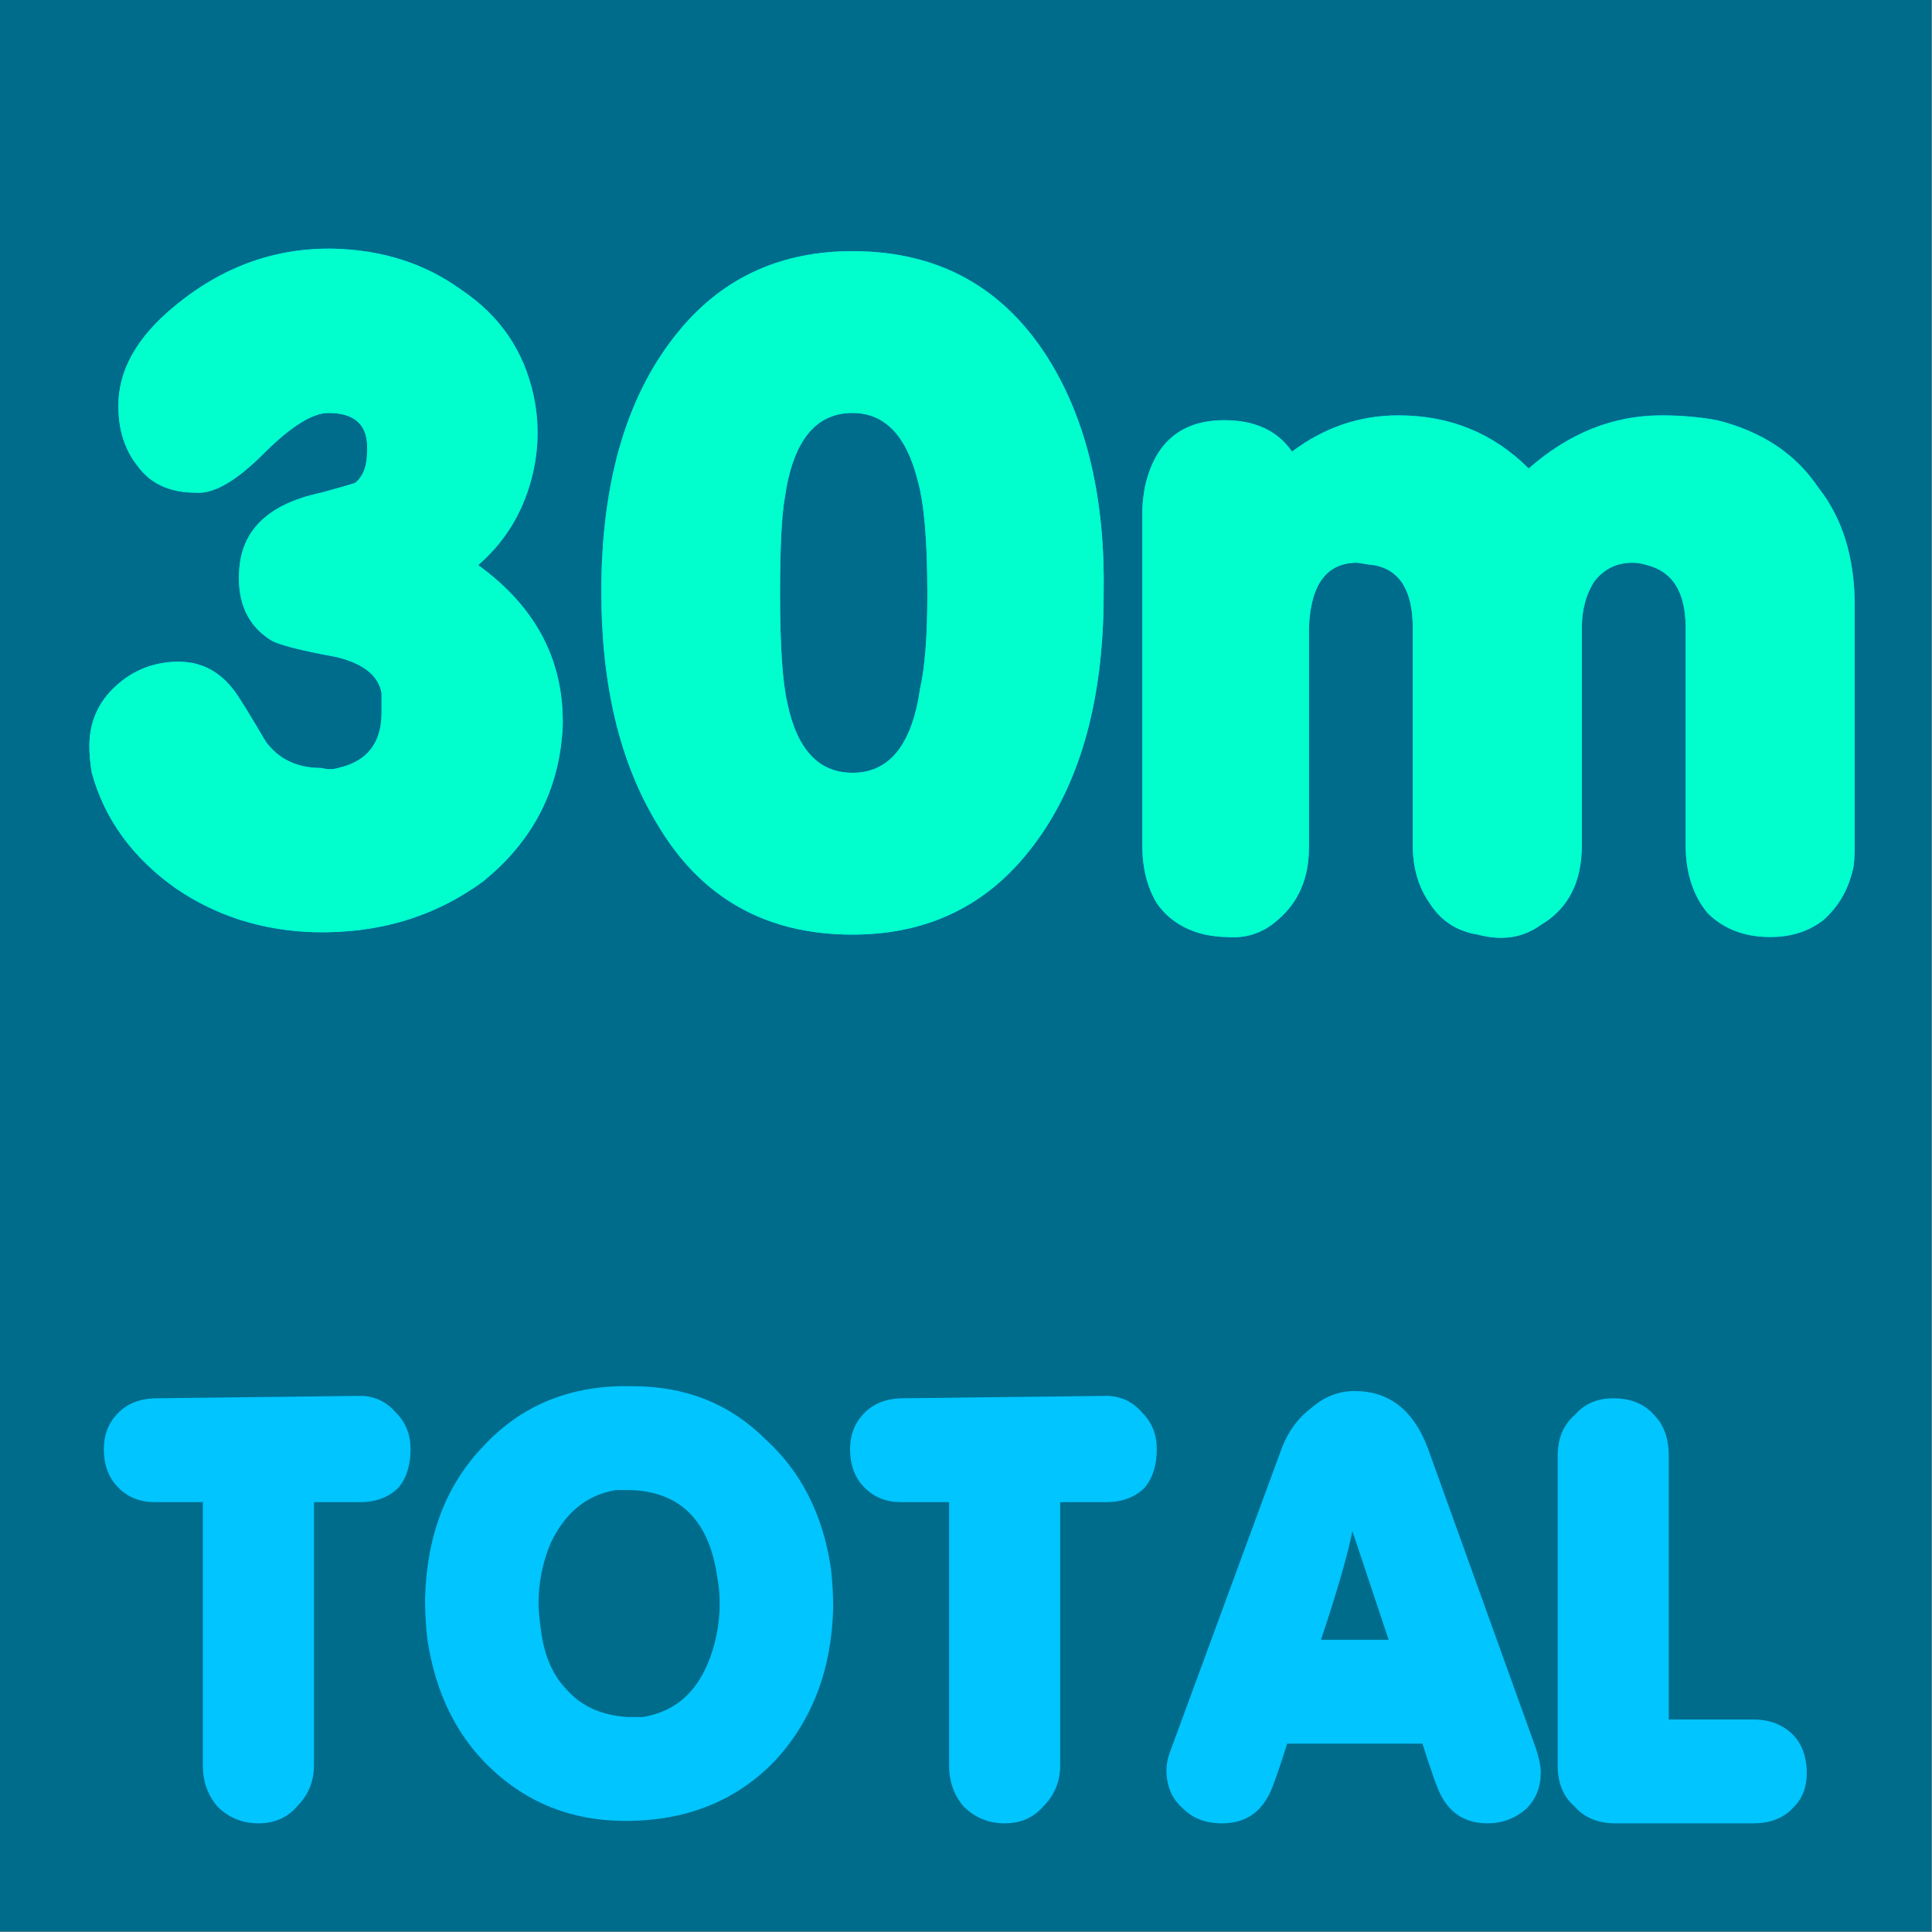
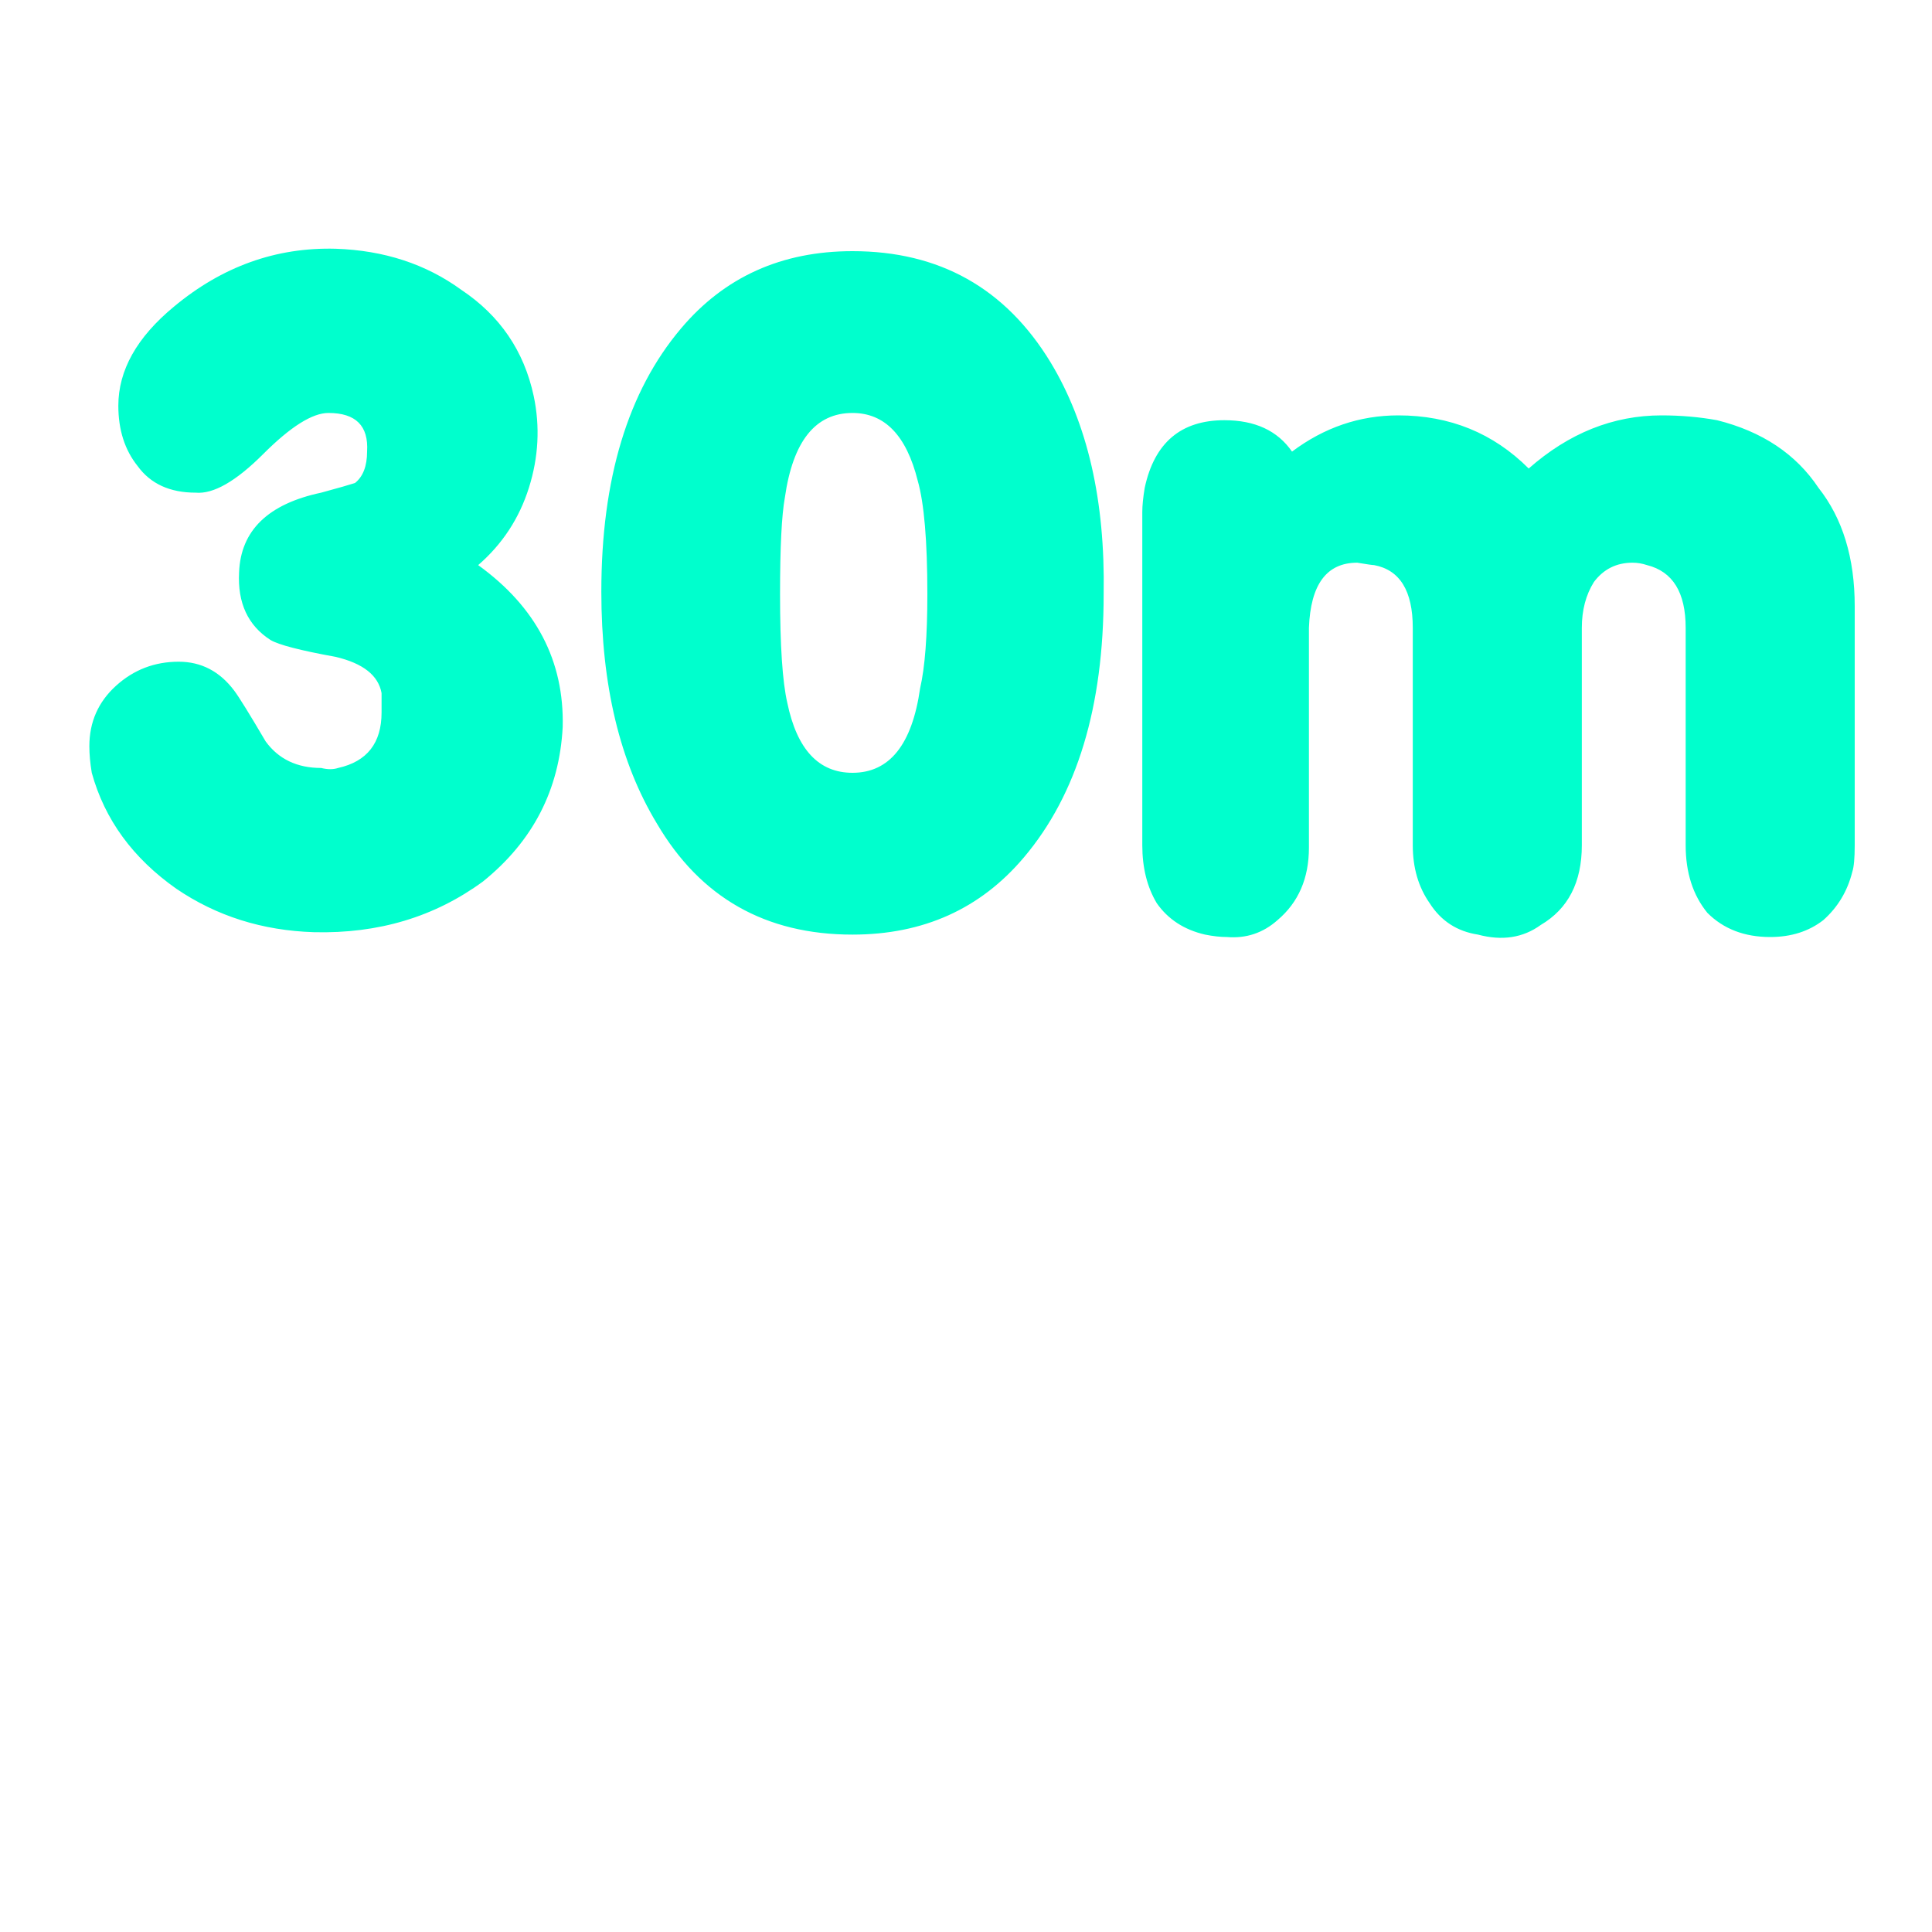
<svg xmlns="http://www.w3.org/2000/svg" id="icoGameOptions-11" image-rendering="auto" baseProfile="basic" version="1.1" x="0px" y="0px" width="40" height="40">
  <g id="000----EXPORT-ALL_mcMatchIcon-11-030" overflow="visible">
    <g id="0-Comun_SkinColor_skinColor2" transform="matrix(1.333 0 0 1.333 0 0)">
-       <path fill="#00C5FF" stroke="none" d="M0 0L0 30 30 30 30 0 0 0Z" />
-     </g>
-     <path fill="#000" fill-opacity=".450" stroke="none" d="M40 0L0 0 0 40 40 40 40 0M35.55 8.7Q36.95 9.05 37.65 10.1 38.4 11.05 38.4 12.55L38.4 17.5Q38.4 17.9 38.35 18.05 38.2 18.65 37.75 19.05 37.3 19.4 36.65 19.4 35.85 19.4 35.35 18.9 34.9 18.35 34.9 17.5L34.9 13Q34.9 11.9 34.1 11.7 33.95 11.65 33.8 11.65 33.3 11.65 33 12.05 32.75 12.45 32.75 13L32.75 17.5Q32.75 18.65 31.9 19.15 31.35 19.55 30.6 19.35 29.95 19.25 29.6 18.7 29.25 18.2 29.25 17.5L29.25 13Q29.25 11.85 28.45 11.7 28.4 11.7 28.1 11.65 27.15 11.65 27.1 13L27.1 17.55Q27.1 18.5 26.45 19.05 26 19.45 25.4 19.4 25.2 19.4 24.95 19.35 24.3 19.2 23.95 18.7 23.65 18.2 23.65 17.5L23.65 10.6Q23.65 10.4 23.7 10.1 24 8.7 25.35 8.7 26.3 8.7 26.75 9.35 27.75 8.6 28.95 8.6 30.55 8.6 31.65 9.7 32.9 8.6 34.4 8.6 35 8.6 35.55 8.7M21.75 7.5Q22.9 9.4 22.85 12.3 22.85 15.8 21.2 17.75 19.85 19.35 17.65 19.35 14.95 19.35 13.6 17.05 12.45 15.15 12.45 12.25 12.45 8.75 14.1 6.8 15.45 5.2 17.65 5.2 20.35 5.2 21.75 7.5M11.05 8.2Q11.25 9.15 10.95 10.1 10.65 11.05 9.9 11.7 11.7 13 11.65 15.05 11.55 17 10 18.25 8.5 19.35 6.5 19.3 4.9 19.25 3.65 18.4 2.3 17.45 1.9 16 1.85 15.7 1.85 15.45 1.85 14.7 2.4 14.2 2.95 13.7 3.7 13.7 4.4 13.7 4.85 14.3 5 14.5 5.5 15.35 5.9 15.9 6.65 15.9 6.85 15.95 7 15.9 7.9 15.7 7.9 14.75 7.9 14.5 7.9 14.35 7.8 13.8 6.95 13.6 5.85 13.4 5.6 13.25 4.9 12.8 4.95 11.85 5 10.55 6.65 10.2 7.2 10.05 7.35 10 7.6 9.8 7.6 9.35 7.65 8.55 6.8 8.55 6.3 8.55 5.45 9.4 4.6 10.25 4.05 10.2 3.25 10.2 2.85 9.65 2.45 9.15 2.45 8.4 2.45 7.3 3.6 6.35 5.1 5.1 6.95 5.15 8.45 5.2 9.55 6 10.75 6.8 11.05 8.2M17.9 29.25Q18.2 28.95 18.7 28.95L22.9 28.9Q23.35 28.9 23.65 29.25 23.95 29.55 23.95 30 23.95 30.5 23.7 30.8 23.4 31.1 22.9 31.1L21.95 31.1 21.95 36.55Q21.95 37.05 21.6 37.4 21.3 37.75 20.8 37.75 20.3 37.75 19.95 37.4 19.65 37.05 19.65 36.55L19.65 31.1 18.65 31.1Q18.2 31.1 17.9 30.8 17.6 30.5 17.6 30 17.6 29.55 17.9 29.25M17.25 33.3Q17.2 35.2 16.05 36.45 14.85 37.7 12.95 37.7 11.3 37.7 10.15 36.6 9.1 35.6 8.85 33.95 8.8 33.55 8.8 33.1 8.85 31.15 10 29.95 11.2 28.65 13.1 28.7 14.75 28.7 15.85 29.8 16.95 30.8 17.2 32.45 17.25 32.85 17.25 33.3M8.5 30Q8.5 30.5 8.25 30.8 7.95 31.1 7.45 31.1L6.5 31.1 6.5 36.55Q6.5 37.05 6.15 37.4 5.85 37.75 5.35 37.75 4.85 37.75 4.5 37.4 4.2 37.05 4.2 36.55L4.2 31.1 3.2 31.1Q2.75 31.1 2.45 30.8 2.15 30.5 2.15 30 2.15 29.55 2.45 29.25 2.75 28.95 3.25 28.95L7.45 28.9Q7.9 28.9 8.2 29.25 8.5 29.55 8.5 30M32.25 30.15Q32.25 29.6 32.6 29.3 32.9 28.95 33.4 28.95 33.95 28.95 34.25 29.3 34.55 29.6 34.55 30.15L34.55 35.6 36.3 35.6Q36.75 35.6 37.05 35.85 37.35 36.1 37.4 36.55 37.45 37.1 37.15 37.4 36.85 37.75 36.3 37.75L33.45 37.75Q32.9 37.75 32.6 37.4 32.25 37.1 32.25 36.55L32.25 30.15M31.8 36.2Q31.9 36.5 31.9 36.7 31.9 37.15 31.6 37.45 31.25 37.75 30.8 37.75 30.15 37.75 29.85 37.2 29.75 37.05 29.45 36.1L26.65 36.1Q26.35 37.05 26.25 37.2 25.95 37.75 25.3 37.75 24.8 37.75 24.5 37.45 24.15 37.15 24.15 36.65 24.15 36.45 24.25 36.2L26.55 29.95Q26.75 29.45 27.15 29.15 27.55 28.8 28.05 28.8 29.1 28.8 29.55 29.95L31.8 36.2M28.75 33.95L28 31.7Q27.85 32.45 27.35 33.95L28.75 33.95M13.05 30.85Q12.8 30.85 12.75 30.85 11.85 31 11.4 31.95 11.15 32.55 11.15 33.2 11.15 33.4 11.2 33.75 11.3 34.55 11.75 35 12.2 35.5 13 35.55 13.15 35.55 13.3 35.55 14.25 35.4 14.65 34.45 14.9 33.85 14.9 33.2 14.9 32.9 14.85 32.65 14.6 30.9 13.05 30.85M19 9.95Q18.65 8.55 17.65 8.55 16.5 8.55 16.25 10.3 16.15 10.85 16.15 12.3 16.15 13.9 16.3 14.55 16.6 16 17.65 16 18.8 16 19.05 14.25 19.2 13.6 19.2 12.3 19.2 10.65 19 9.95Z" />
+       </g>
    <path fill="#00FFCD" stroke="none" d="M10.95 10.1Q11.25 9.15 11.05 8.2 10.75 6.8 9.55 6 8.45 5.2 6.95 5.15 5.1 5.1 3.6 6.35 2.45 7.3 2.45 8.4 2.45 9.15 2.85 9.65 3.25 10.2 4.05 10.2 4.6 10.25 5.45 9.4 6.3 8.55 6.8 8.55 7.65 8.55 7.6 9.35 7.6 9.8 7.35 10 7.2 10.05 6.65 10.2 5 10.55 4.95 11.85 4.9 12.8 5.6 13.25 5.85 13.4 6.95 13.6 7.8 13.8 7.9 14.35 7.9 14.5 7.9 14.75 7.9 15.7 7 15.9 6.85 15.95 6.65 15.9 5.9 15.9 5.5 15.35 5 14.5 4.85 14.3 4.4 13.7 3.7 13.7 2.95 13.7 2.4 14.2 1.85 14.7 1.85 15.45 1.85 15.7 1.9 16 2.3 17.45 3.65 18.4 4.9 19.25 6.5 19.3 8.5 19.35 10 18.25 11.55 17 11.65 15.05 11.7 13 9.9 11.7 10.65 11.05 10.95 10.1M22.85 12.3Q22.9 9.4 21.75 7.5 20.35 5.2 17.65 5.2 15.45 5.2 14.1 6.8 12.45 8.75 12.45 12.25 12.45 15.15 13.6 17.05 14.95 19.35 17.65 19.35 19.85 19.35 21.2 17.75 22.85 15.8 22.85 12.3M17.65 8.55Q18.65 8.55 19 9.95 19.2 10.65 19.2 12.3 19.2 13.6 19.05 14.25 18.8 16 17.65 16 16.6 16 16.3 14.55 16.15 13.9 16.15 12.3 16.15 10.85 16.25 10.3 16.5 8.55 17.65 8.55M37.65 10.1Q36.95 9.05 35.55 8.7 35 8.6 34.4 8.6 32.9 8.6 31.65 9.7 30.55 8.6 28.95 8.6 27.75 8.6 26.75 9.35 26.3 8.7 25.35 8.7 24 8.7 23.7 10.1 23.65 10.4 23.65 10.6L23.65 17.5Q23.65 18.2 23.95 18.7 24.3 19.2 24.95 19.35 25.2 19.4 25.4 19.4 26 19.45 26.45 19.05 27.1 18.5 27.1 17.55L27.1 13Q27.15 11.65 28.1 11.65 28.4 11.7 28.45 11.7 29.25 11.85 29.25 13L29.25 17.5Q29.25 18.2 29.6 18.7 29.95 19.25 30.6 19.35 31.35 19.55 31.9 19.15 32.75 18.65 32.75 17.5L32.75 13Q32.75 12.45 33 12.05 33.3 11.65 33.8 11.65 33.95 11.65 34.1 11.7 34.9 11.9 34.9 13L34.9 17.5Q34.9 18.35 35.35 18.9 35.85 19.4 36.65 19.4 37.3 19.4 37.75 19.05 38.2 18.65 38.35 18.05 38.4 17.9 38.4 17.5L38.4 12.55Q38.4 11.05 37.65 10.1Z" />
  </g>
</svg>